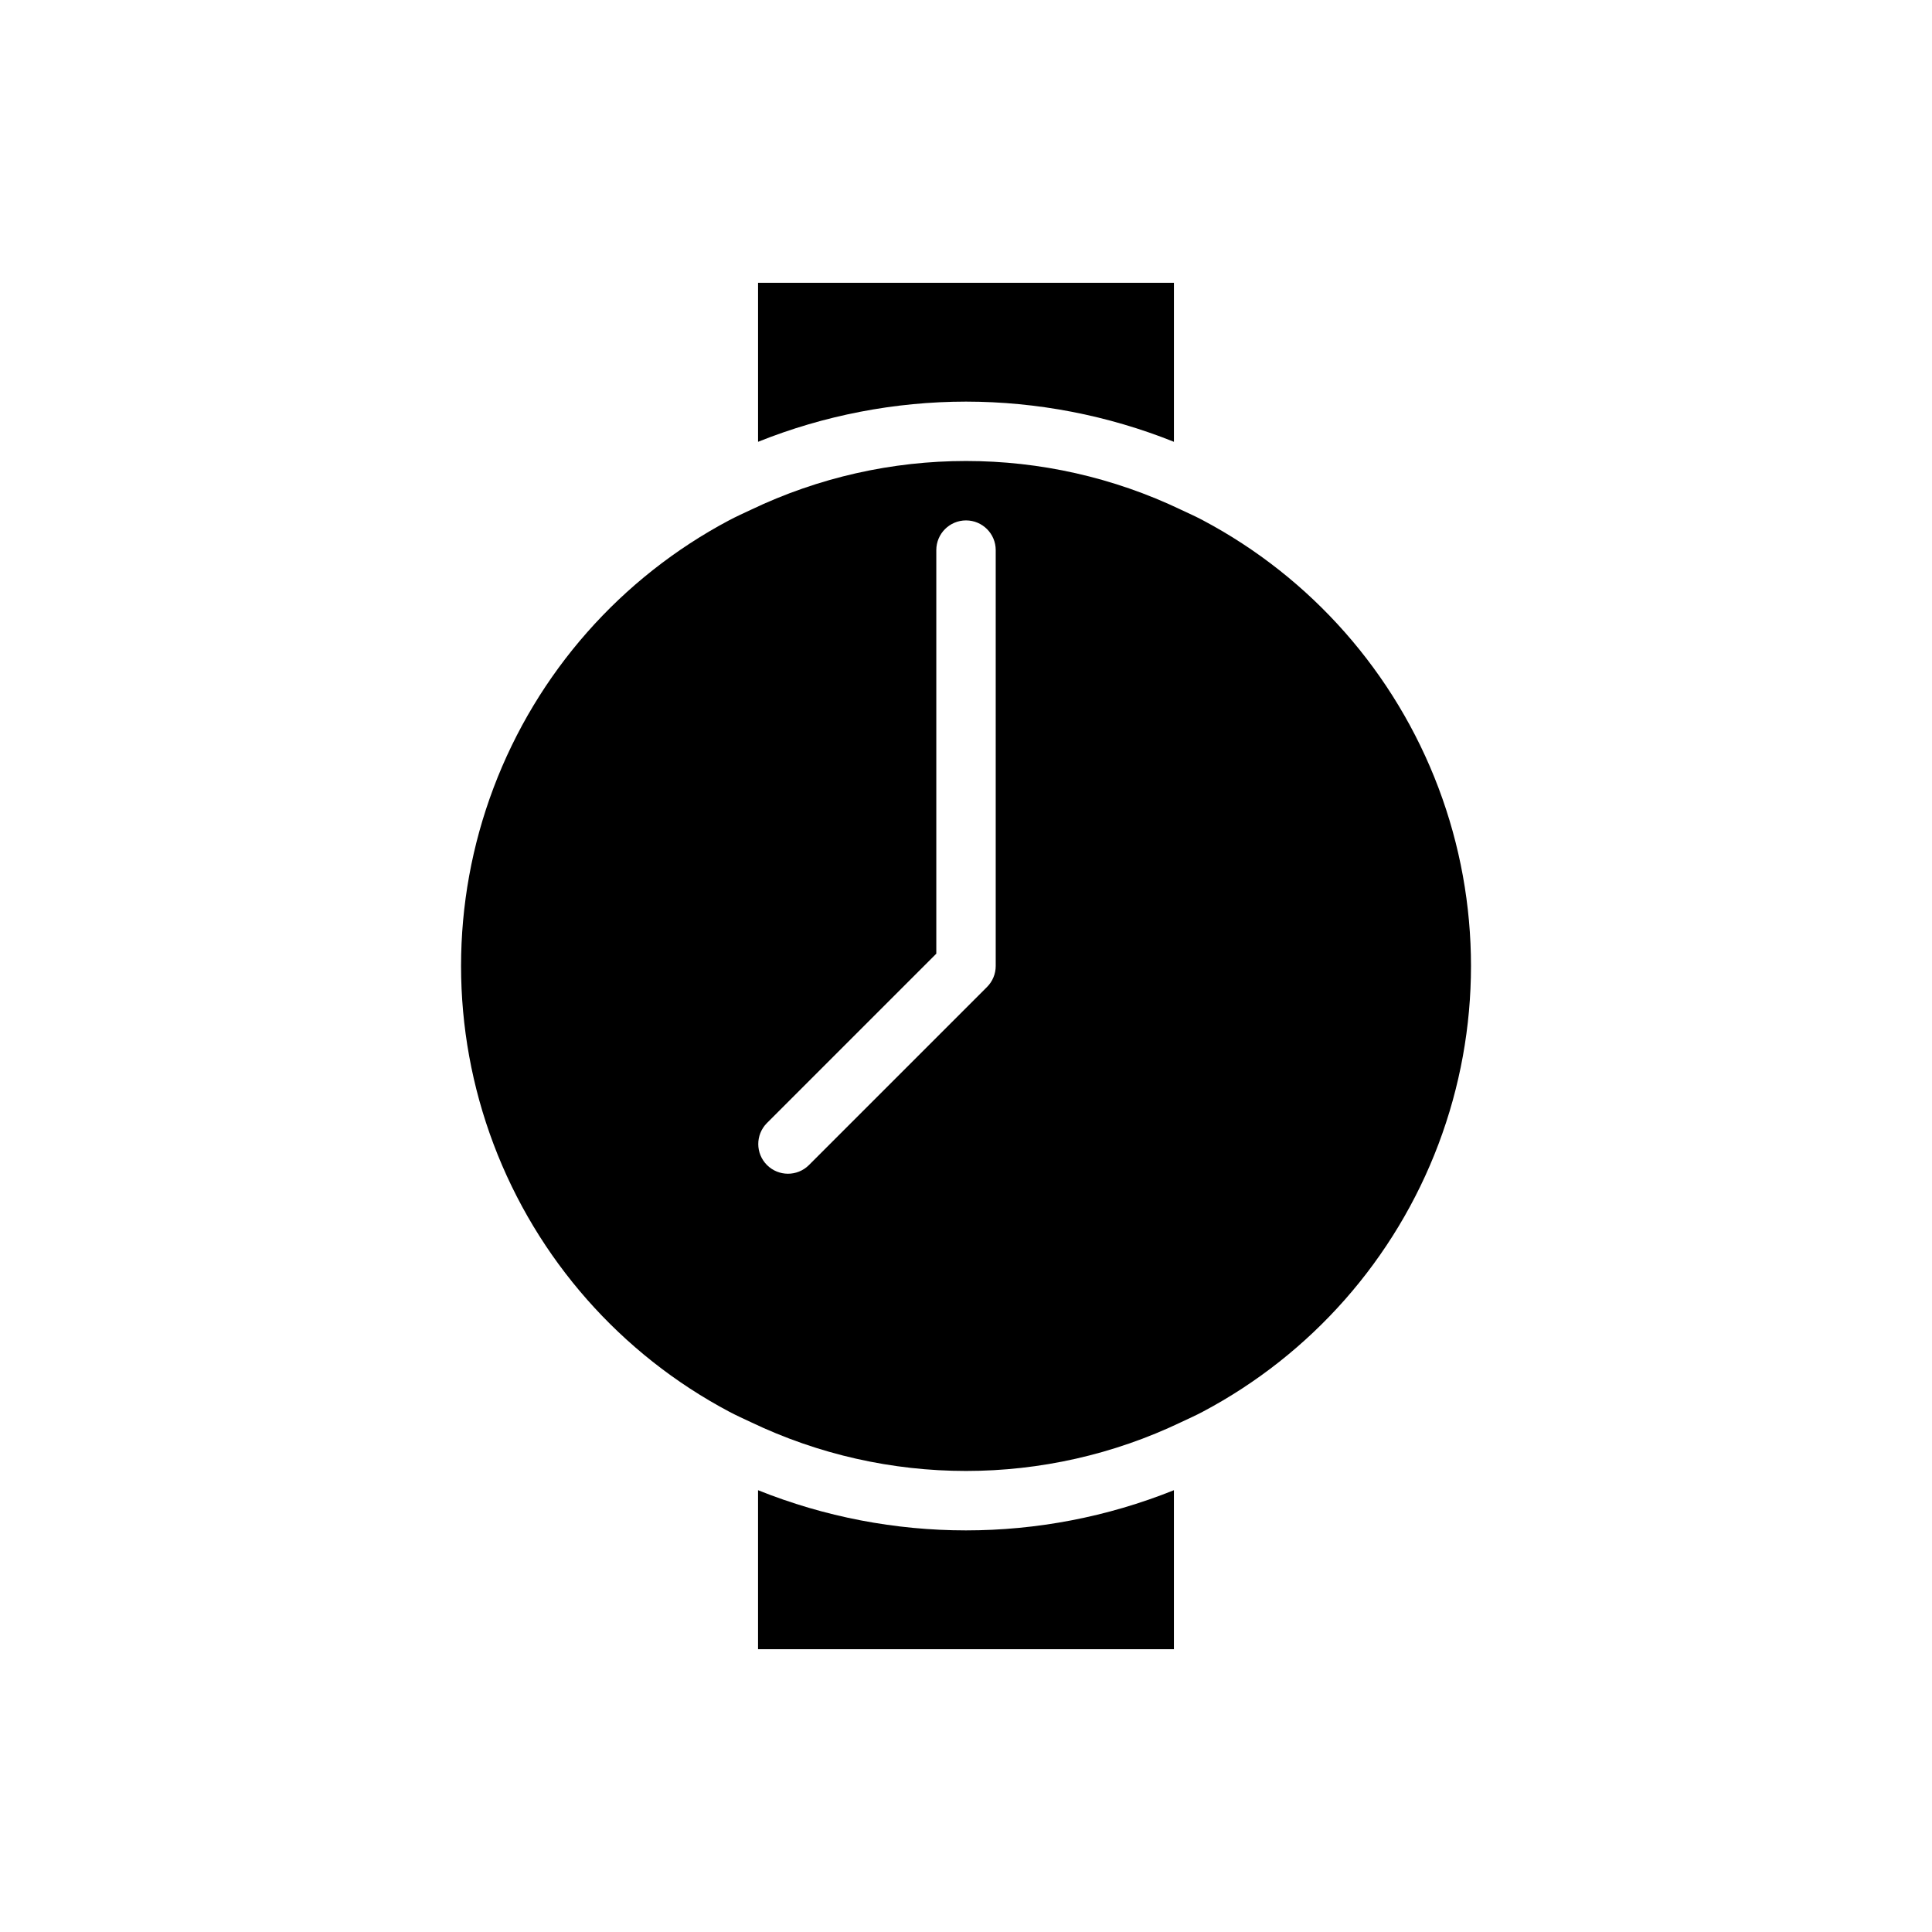
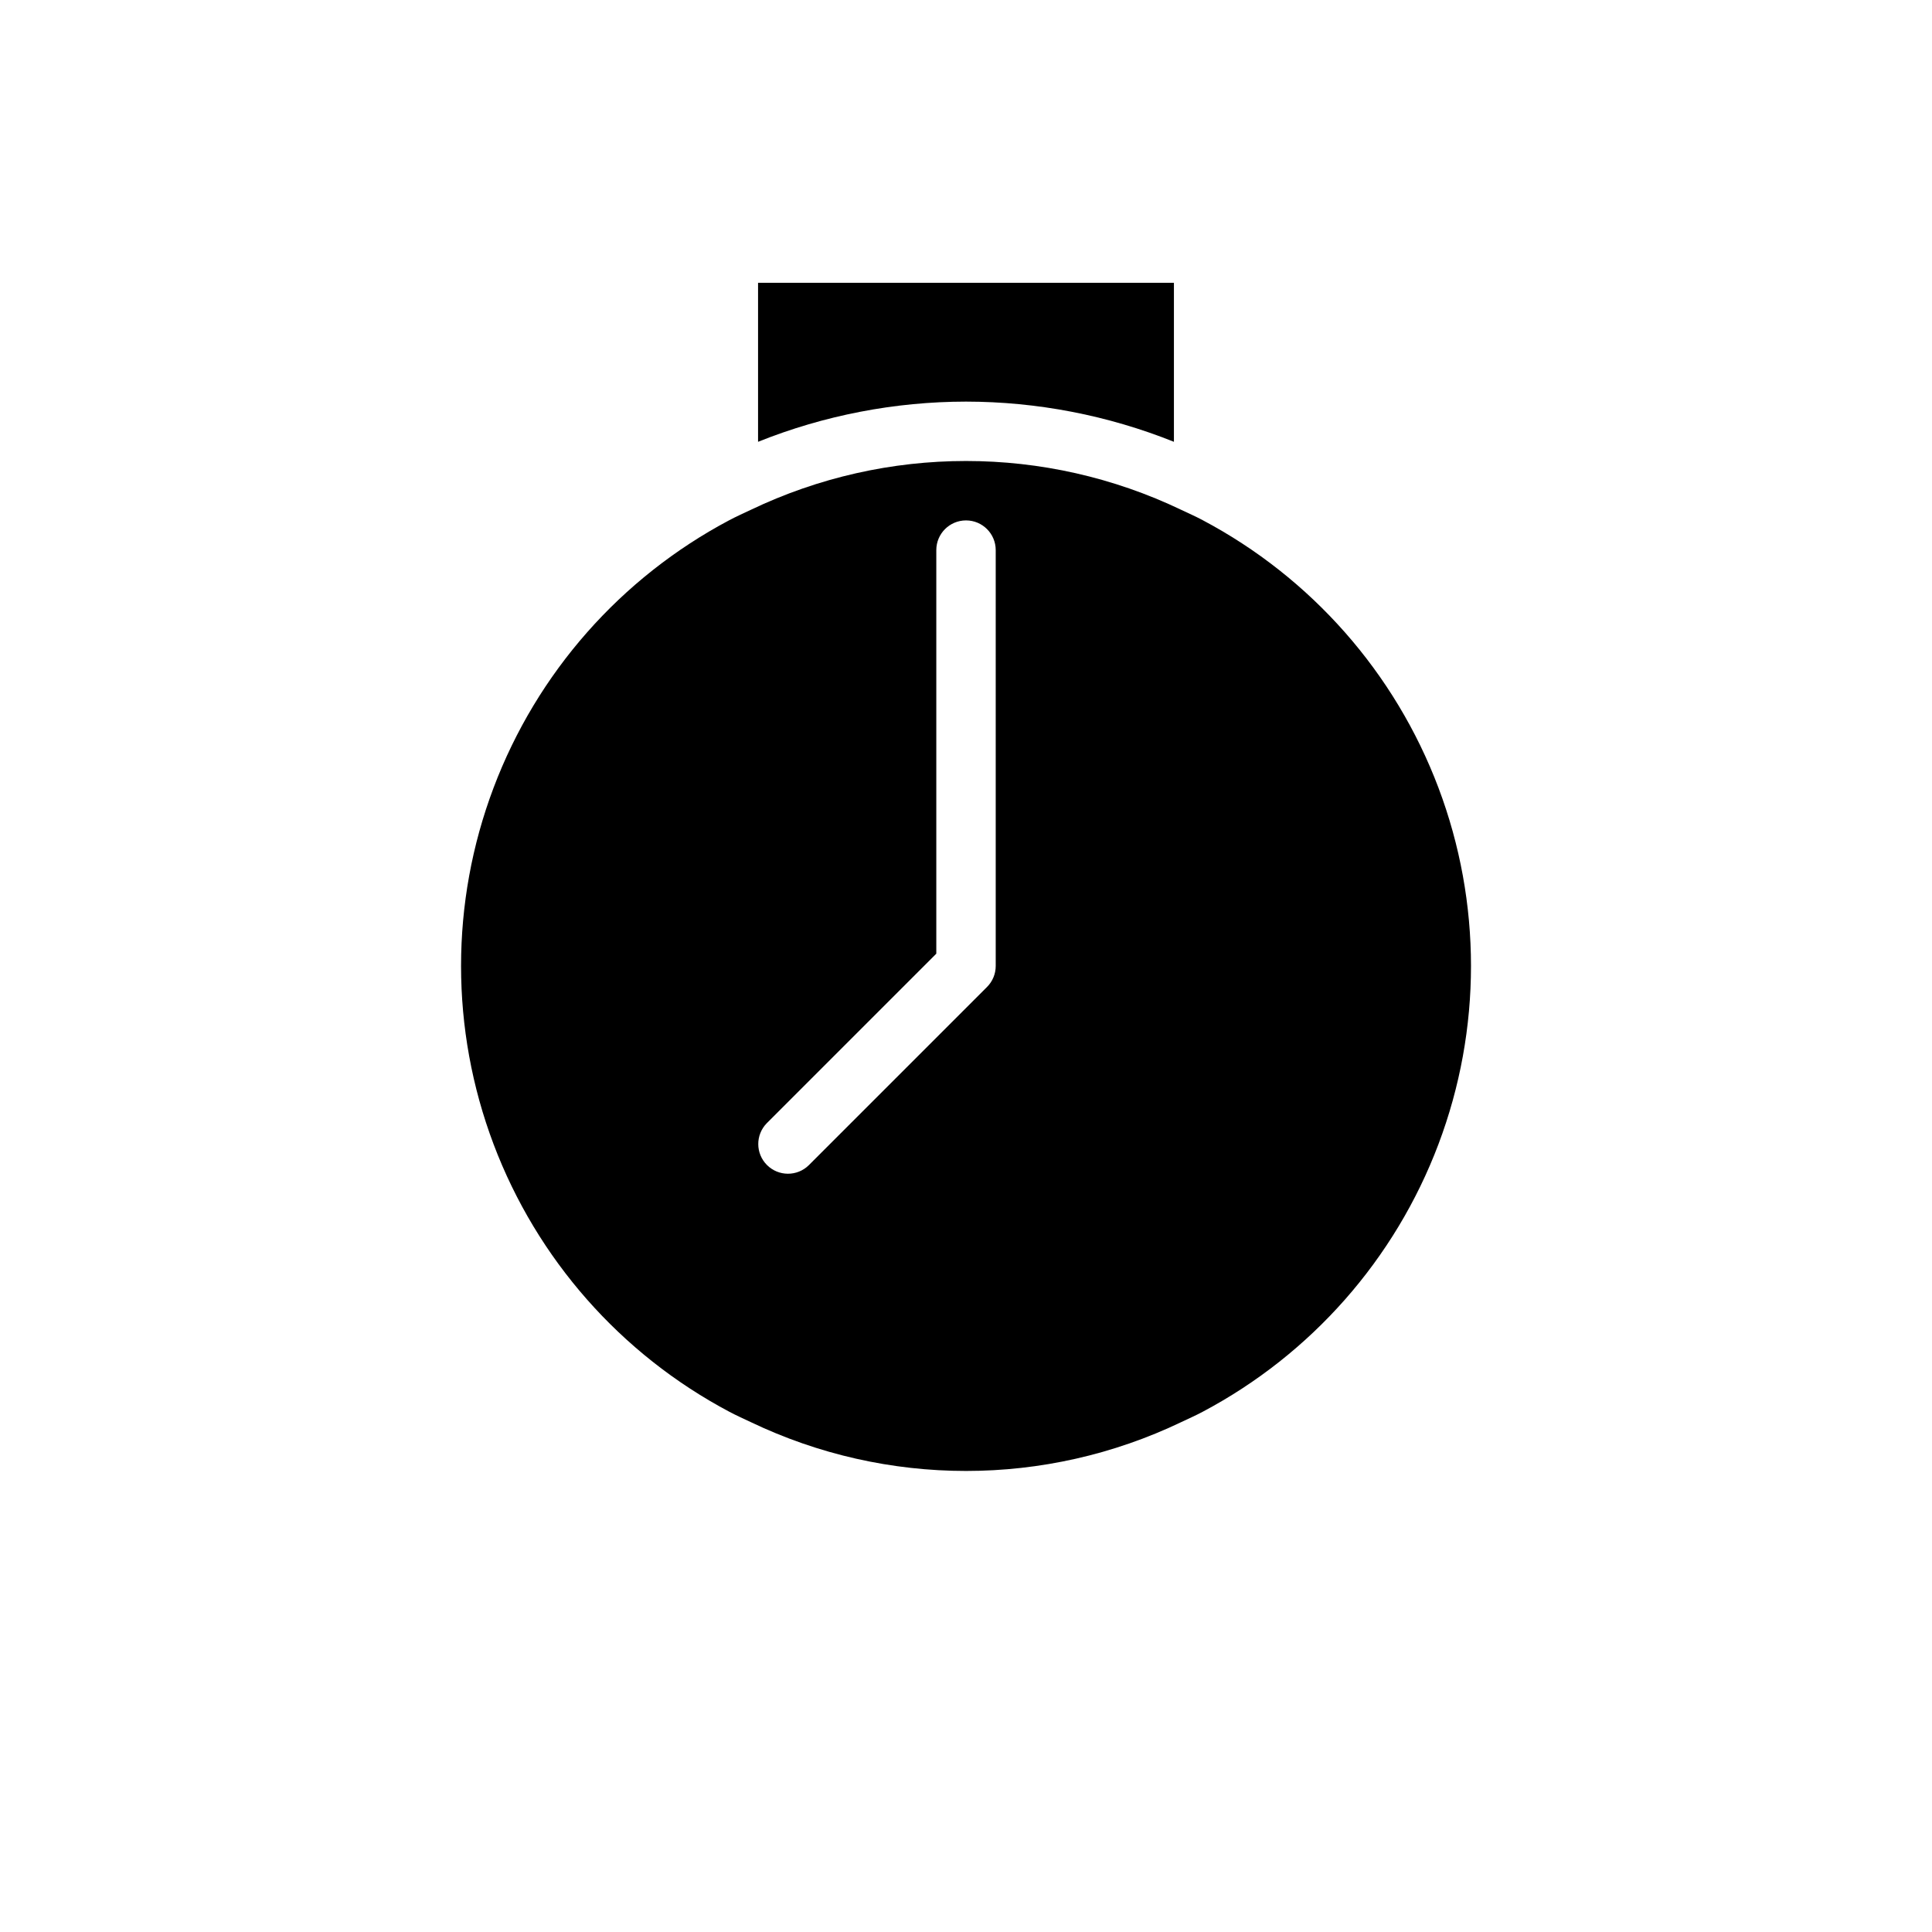
<svg xmlns="http://www.w3.org/2000/svg" fill="#000000" width="800px" height="800px" version="1.1" viewBox="144 144 512 512">
  <g>
    <path d="m400 250.43c18.875 0.02 37.578 3.633 55.102 10.652v-42.141h-110.21v42.141c17.523-7.019 36.227-10.633 55.105-10.652z" />
-     <path d="m344.89 538.92v42.137h110.21v-42.137c-35.363 14.199-74.844 14.199-110.21 0z" />
    <path d="m462.75 518.12c28.75-15.242 50.957-40.445 62.453-70.887 11.5-30.445 11.5-64.035 0-94.477-11.496-30.445-33.703-55.648-62.453-70.891-1.844-0.984-3.762-1.832-5.656-2.731v0.004c-36.098-17.293-78.086-17.293-114.18 0-1.891 0.898-3.812 1.746-5.656 2.731l0.004-0.004c-28.754 15.242-50.961 40.445-62.457 70.891-11.496 30.441-11.496 64.031 0 94.477 11.496 30.441 33.703 55.645 62.457 70.887 1.844 0.984 3.762 1.832 5.656 2.731h-0.004c36.098 17.289 78.086 17.289 114.18 0 1.891-0.898 3.812-1.746 5.656-2.731zm-54.875-118.12c0 2.086-0.832 4.09-2.309 5.562l-47.23 47.23v0.004c-3.082 3.027-8.027 3.004-11.082-0.051-3.055-3.055-3.074-8-0.051-11.082l44.926-44.926v-106.95c0-4.348 3.527-7.871 7.875-7.871s7.871 3.523 7.871 7.871z" />
  </g>
</svg>